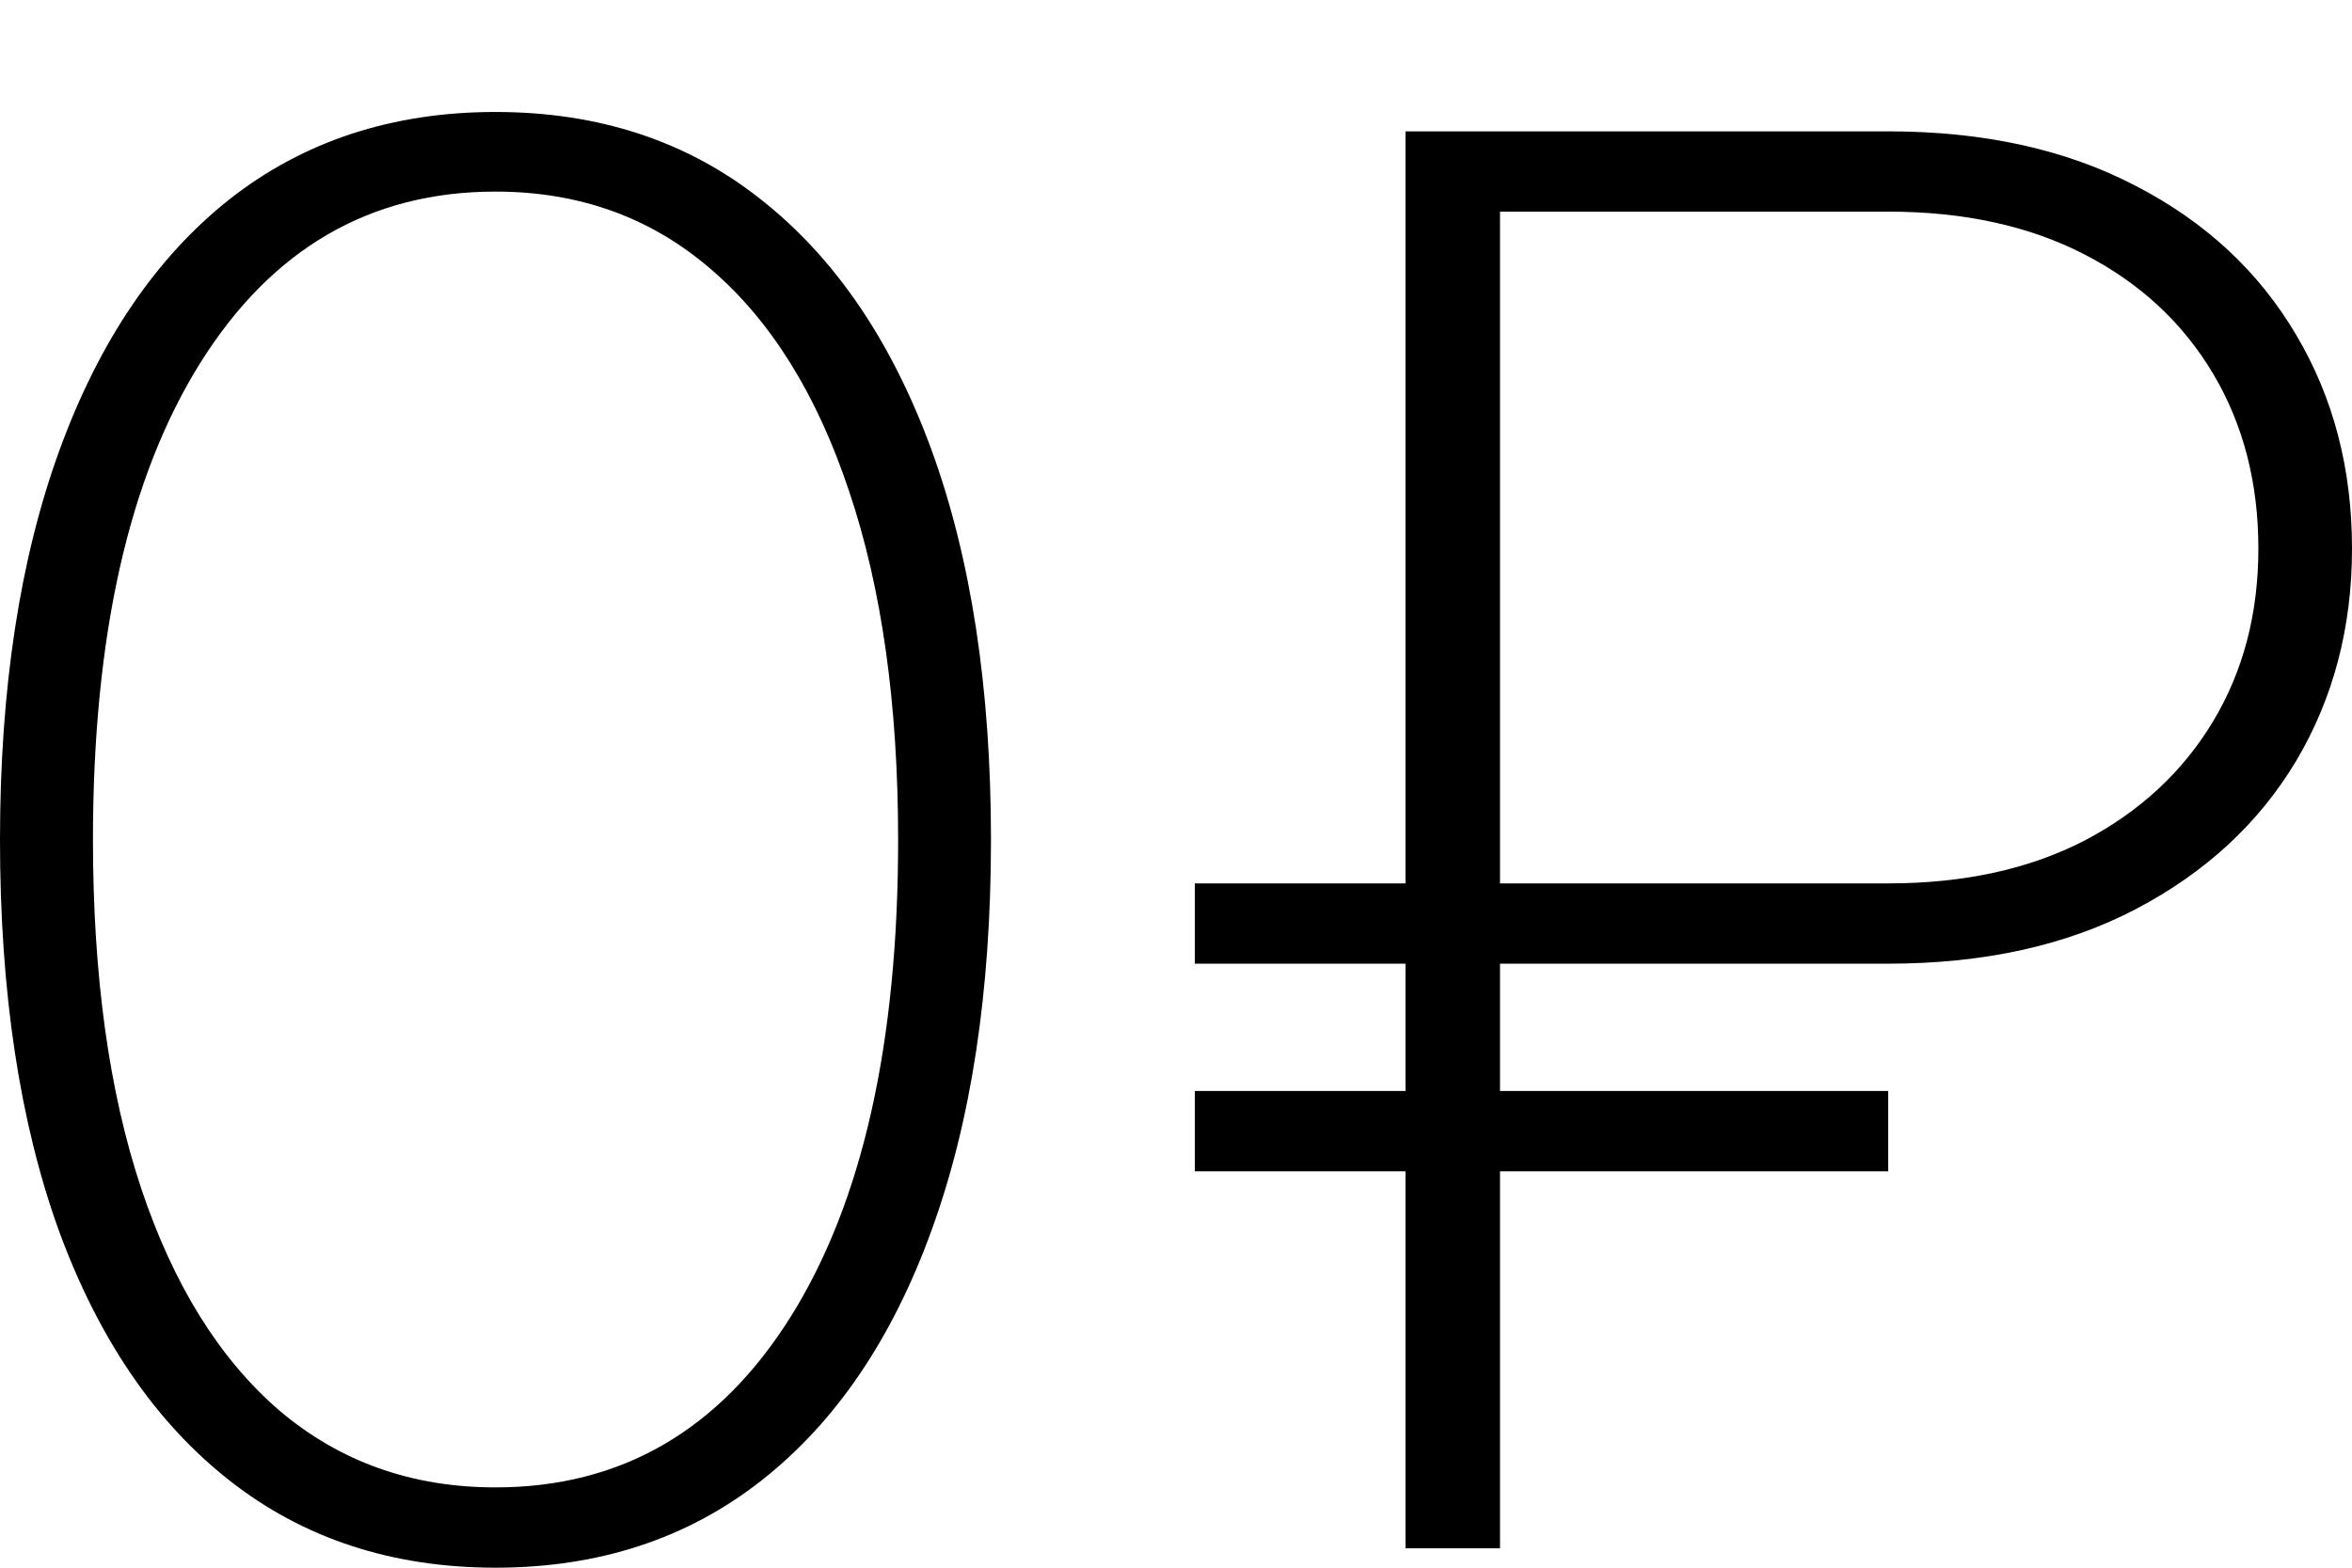
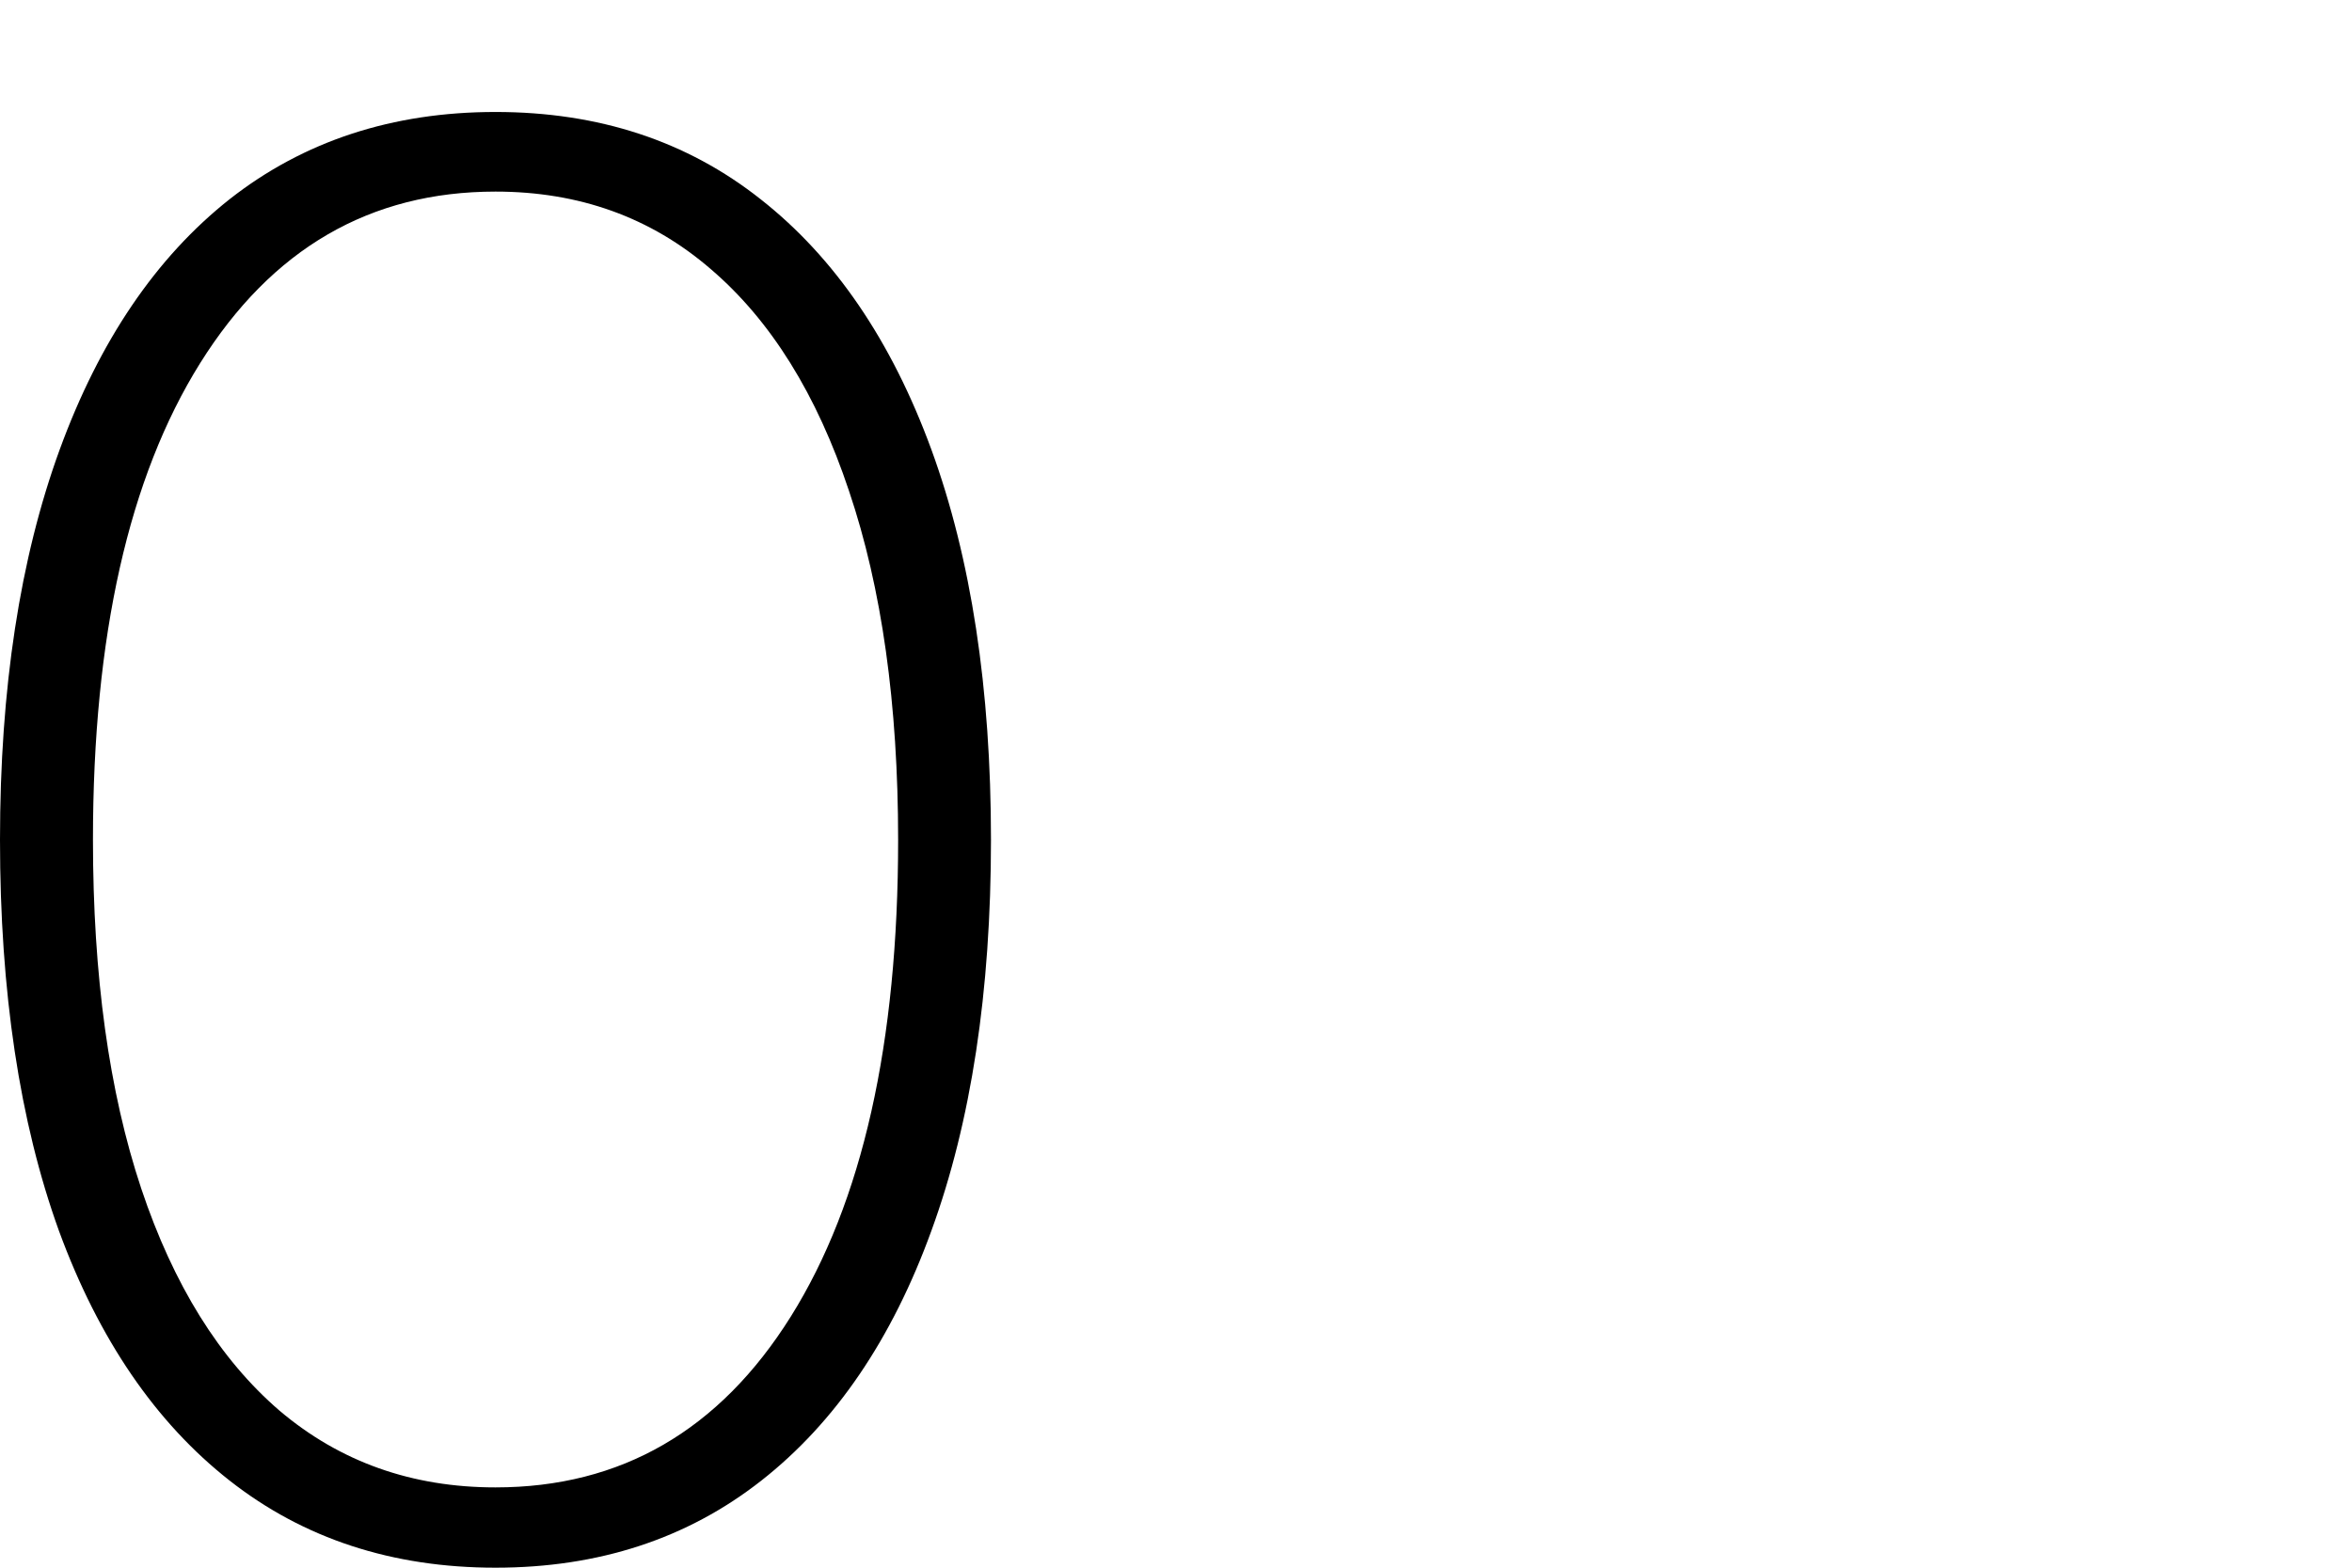
<svg xmlns="http://www.w3.org/2000/svg" width="21" height="14" viewBox="0 0 21 14" fill="none">
  <path d="M4.424 14C3.503 14 2.711 13.741 2.05 13.222C1.389 12.703 0.881 11.959 0.526 10.991C0.175 10.019 0 8.855 0 7.5C0 6.149 0.178 4.987 0.533 4.015C0.888 3.043 1.394 2.298 2.05 1.779C2.711 1.26 3.503 1 4.424 1C5.346 1 6.135 1.26 6.791 1.779C7.452 2.298 7.96 3.043 8.316 4.015C8.671 4.987 8.848 6.149 8.848 7.5C8.848 8.855 8.671 10.019 8.316 10.991C7.965 11.959 7.459 12.703 6.798 13.222C6.137 13.741 5.346 14 4.424 14ZM4.424 13.283C5.544 13.283 6.423 12.775 7.061 11.757C7.7 10.736 8.019 9.317 8.019 7.5C8.019 6.289 7.873 5.251 7.581 4.386C7.293 3.521 6.881 2.86 6.346 2.403C5.811 1.941 5.171 1.711 4.424 1.711C3.305 1.711 2.426 2.221 1.787 3.243C1.149 4.264 0.83 5.683 0.83 7.5C0.83 8.711 0.973 9.749 1.261 10.614C1.549 11.475 1.96 12.136 2.495 12.597C3.035 13.055 3.678 13.283 4.424 13.283Z" fill="black" />
-   <path d="M16.859 8.606H10.668V7.889H16.859C17.533 7.889 18.118 7.762 18.613 7.506C19.107 7.247 19.489 6.892 19.759 6.443C20.029 5.994 20.164 5.48 20.164 4.899C20.164 4.31 20.029 3.789 19.759 3.336C19.489 2.882 19.107 2.528 18.613 2.273C18.118 2.017 17.533 1.89 16.859 1.89H13.393V13.827H12.549V1.173H16.859C17.713 1.173 18.451 1.336 19.071 1.661C19.692 1.982 20.168 2.425 20.501 2.99C20.834 3.55 21 4.186 21 4.899C21 5.603 20.834 6.235 20.501 6.796C20.168 7.352 19.692 7.792 19.071 8.118C18.451 8.443 17.713 8.606 16.859 8.606ZM16.859 9.743V10.46H10.668V9.743H16.859Z" fill="black" />
</svg>